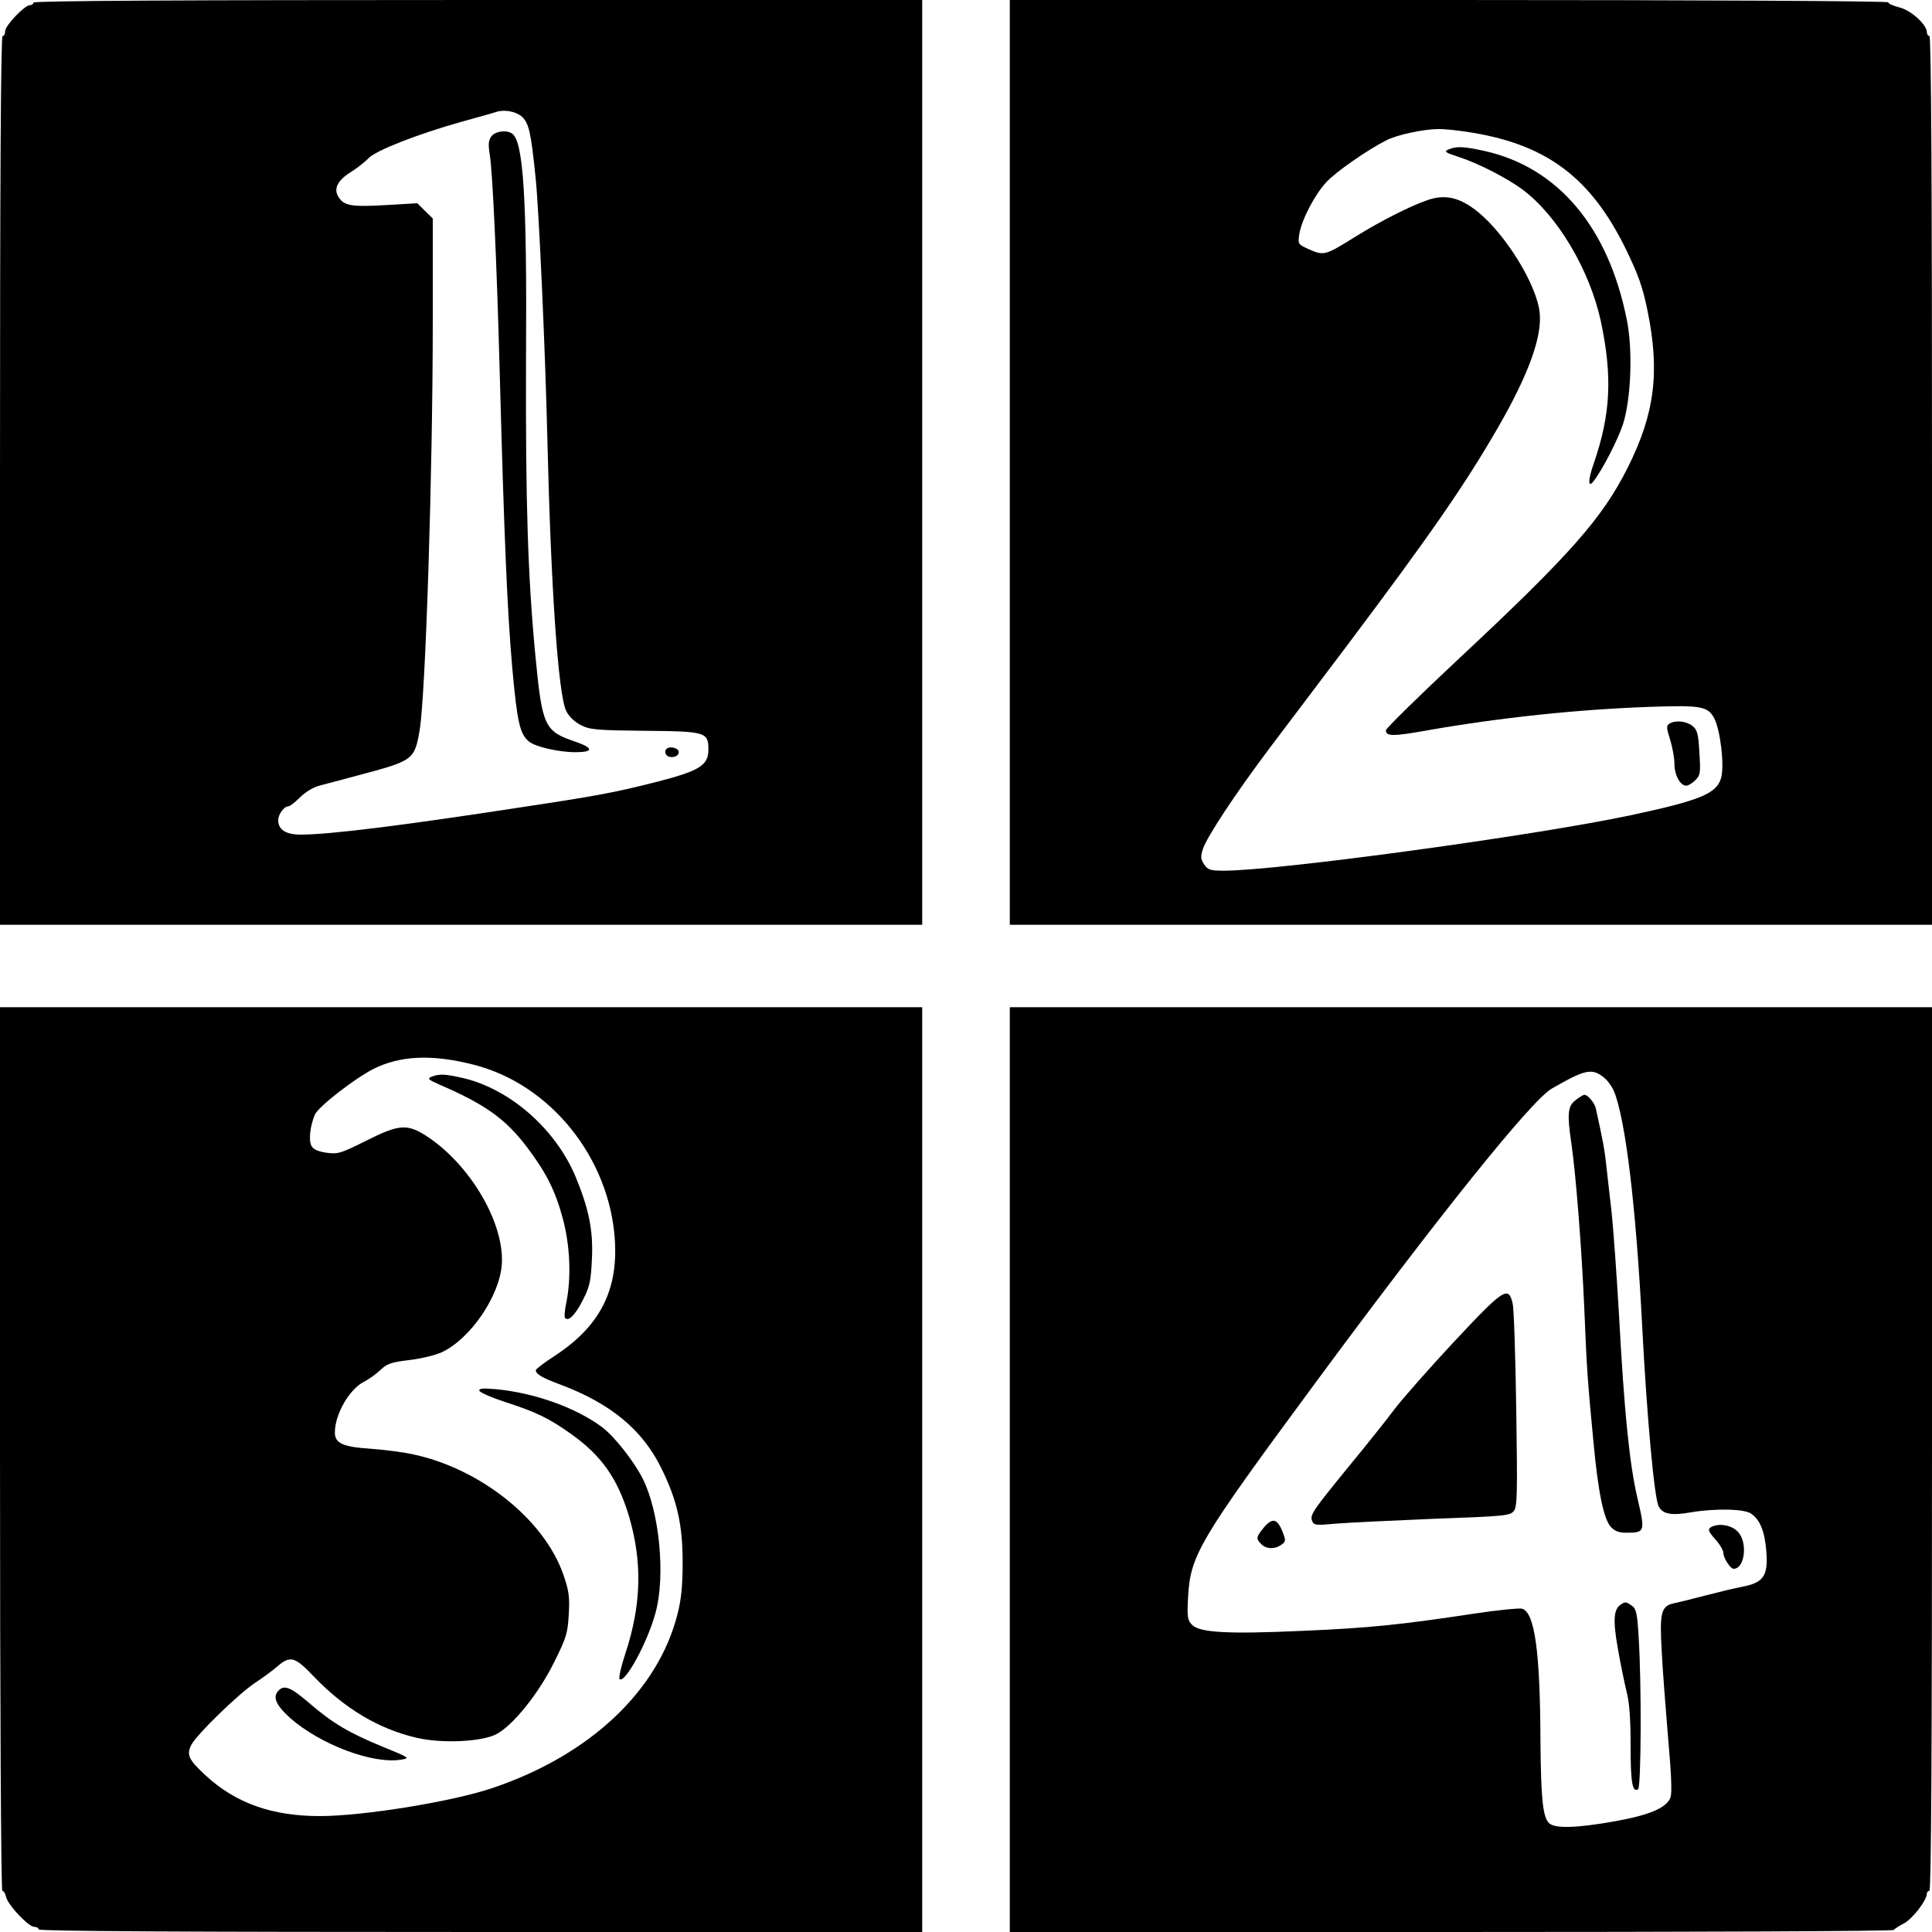
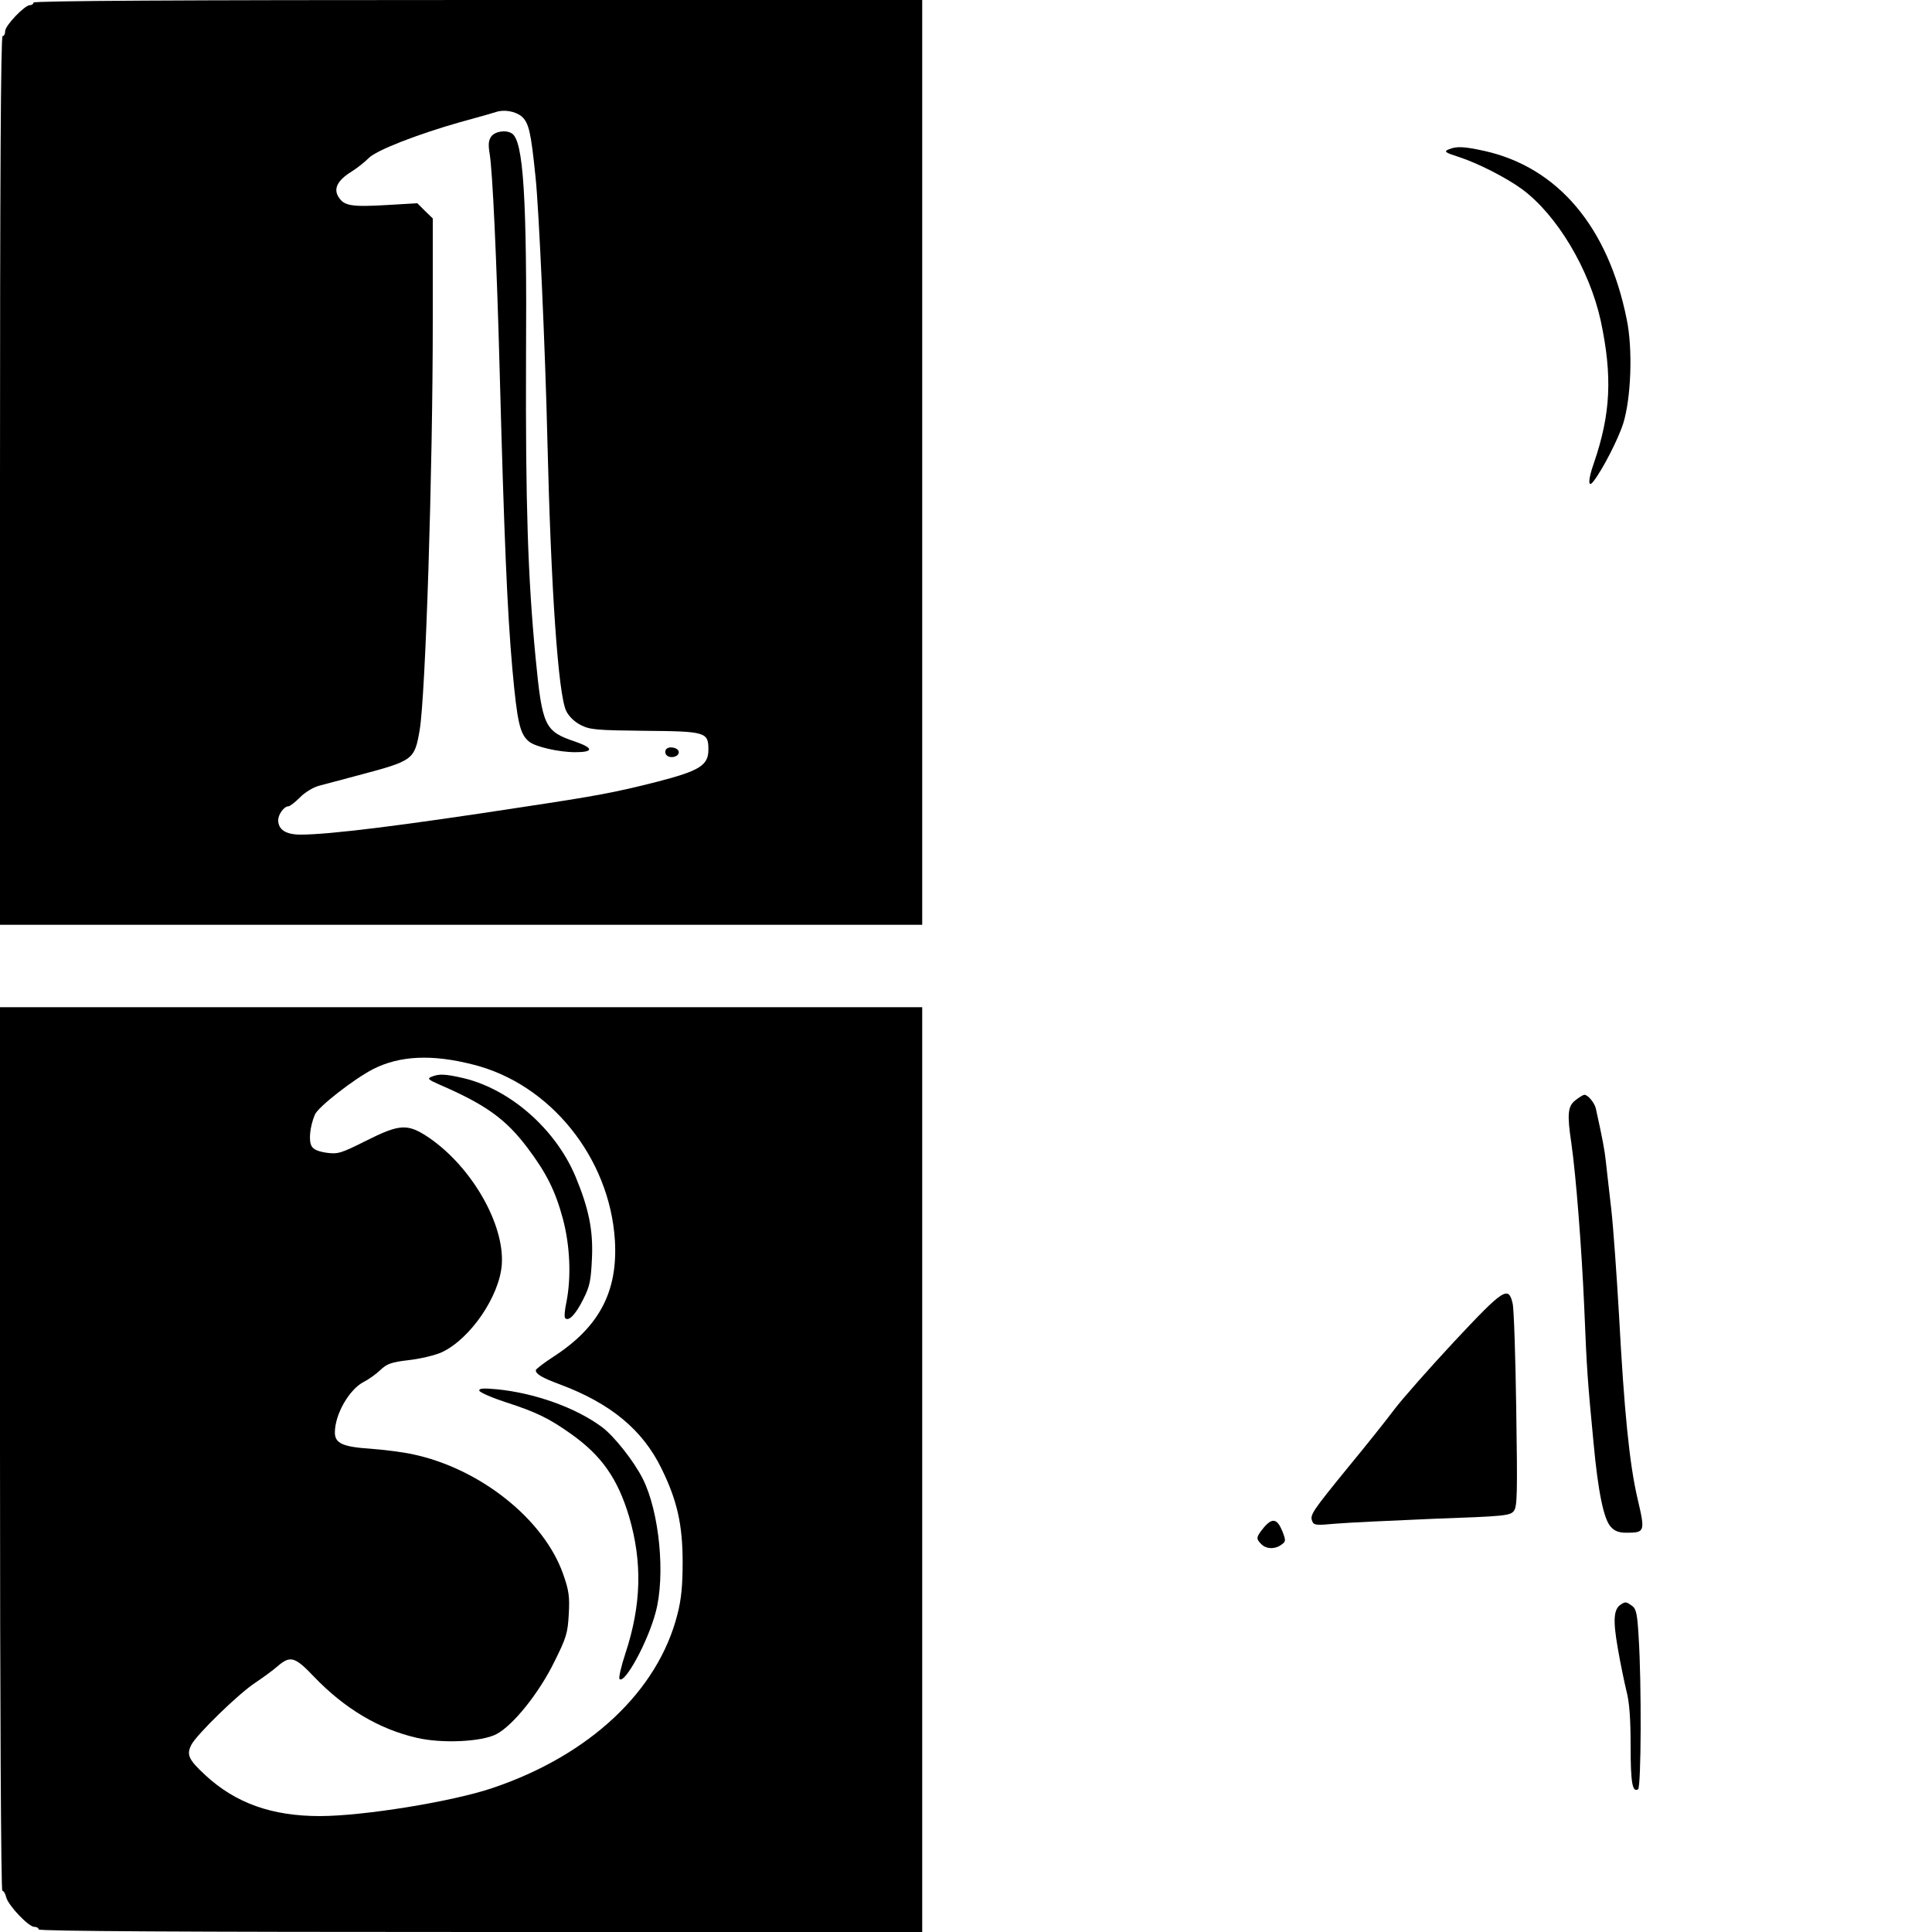
<svg xmlns="http://www.w3.org/2000/svg" version="1.0" width="750pt" height="750pt" viewBox="0 0 750 750" preserveAspectRatio="xMidYMid meet">
  <g transform="translate(0,750) scale(0.1,-0.1)" fill="#000000" stroke="none">
    <path d="M130 7490 c0 -5 -6 -10 -14 -10 -20 0 -96 -79 -96 -101 0 -11 -4 -19 -10 -19 -7 0 -10 -582 -10 -1725 l0 -1725 1790 0 1790 0 0 1795 0 1795 -1725 0 c-1143 0 -1725 -3 -1725 -10z m1895 -442 c28 -25 36 -59 54 -236 13 -119 38 -676 46 -1022 14 -580 42 -986 73 -1050 11 -22 32 -42 57 -55 36 -18 62 -20 249 -22 236 -2 246 -5 246 -73 0 -61 -34 -82 -196 -124 -165 -42 -233 -55 -532 -100 -462 -71 -744 -106 -855 -106 -57 0 -87 19 -87 56 0 23 23 54 40 54 5 0 25 15 44 34 18 19 51 39 72 45 22 6 91 24 154 41 215 57 219 60 239 175 23 134 51 1004 51 1588 l0 399 -30 29 -30 30 -119 -7 c-136 -8 -165 -3 -186 30 -22 33 -5 66 50 100 24 15 53 39 66 52 28 30 190 93 356 140 70 19 133 37 138 39 31 11 76 3 100 -17z" />
    <path d="M1907 6970 c-11 -15 -12 -33 -6 -68 11 -67 27 -403 39 -852 17 -631 29 -923 49 -1147 19 -208 29 -253 65 -282 24 -20 116 -41 179 -41 72 0 72 16 0 41 -119 40 -128 59 -154 327 -30 312 -39 599 -37 1157 4 629 -10 849 -55 877 -23 15 -66 8 -80 -12z" />
    <path d="M2585 4590 c-4 -7 -3 -16 3 -22 14 -14 47 -6 47 12 0 18 -40 26 -50 10z" />
-     <path d="M3920 5705 l0 -1795 1790 0 1790 0 0 1725 c0 1143 -3 1725 -10 1725 -5 0 -10 7 -10 15 0 29 -61 85 -106 96 -24 6 -44 15 -44 20 0 5 -728 9 -1705 9 l-1705 0 0 -1795z m1801 1279 c289 -49 457 -178 591 -452 48 -99 65 -146 84 -240 48 -236 28 -397 -77 -607 -99 -197 -222 -337 -661 -747 -153 -143 -278 -266 -278 -273 0 -24 29 -24 162 0 280 49 580 81 863 91 200 7 225 2 250 -45 24 -48 40 -186 26 -232 -18 -60 -81 -86 -347 -143 -375 -80 -1374 -216 -1583 -216 -53 0 -62 3 -77 25 -13 20 -14 30 -4 60 16 48 128 217 258 390 58 77 194 257 302 400 320 426 453 617 582 840 120 207 175 356 165 451 -11 107 -129 300 -238 390 -70 57 -127 71 -195 48 -67 -22 -190 -85 -286 -145 -112 -70 -119 -72 -174 -48 -46 21 -46 21 -40 61 9 54 58 150 104 200 34 38 158 125 233 163 40 21 141 43 200 44 25 1 88 -6 140 -15z" />
    <path d="M5626 6921 c-23 -9 -17 -13 39 -31 71 -23 183 -80 243 -124 136 -100 262 -311 306 -511 46 -216 39 -362 -27 -554 -23 -65 -23 -99 0 -68 36 47 95 163 114 222 31 99 38 289 14 405 -72 359 -267 590 -552 654 -78 17 -107 19 -137 7z" />
-     <path d="M6481 4691 c-13 -8 -12 -17 2 -61 9 -29 17 -71 17 -94 0 -44 22 -86 46 -86 8 0 24 10 35 21 20 20 21 29 16 107 -4 73 -8 89 -27 104 -24 19 -66 23 -89 9z" />
    <path d="M0 1875 c0 -998 4 -1715 9 -1715 5 0 12 -11 15 -25 8 -32 87 -115 109 -115 9 0 17 -4 17 -10 0 -7 578 -10 1715 -10 l1715 0 0 1795 0 1795 -1790 0 -1790 0 0 -1715z m1834 1493 c301 -74 533 -362 553 -683 12 -199 -61 -337 -239 -452 -37 -24 -68 -48 -68 -52 0 -15 23 -29 93 -55 198 -74 322 -177 395 -327 61 -124 82 -218 82 -364 0 -89 -5 -143 -20 -201 -75 -298 -341 -548 -718 -675 -156 -53 -502 -109 -671 -109 -185 0 -326 50 -443 158 -66 61 -75 80 -55 119 21 40 182 197 247 240 30 20 70 49 88 65 49 42 67 37 141 -41 118 -123 251 -203 398 -237 97 -23 253 -16 310 14 64 33 166 160 225 281 47 94 52 112 56 185 4 68 0 93 -21 153 -74 214 -323 413 -587 468 -37 8 -109 17 -161 21 -108 7 -139 21 -139 63 0 71 56 168 113 197 18 9 46 29 63 45 26 25 43 31 111 39 45 5 103 19 129 31 110 52 223 217 232 340 11 156 -116 378 -282 492 -83 56 -113 55 -246 -12 -96 -48 -108 -52 -152 -46 -34 5 -52 13 -59 27 -11 21 -6 74 13 120 11 30 153 140 227 178 103 52 227 58 385 18z" />
    <path d="M1675 3320 c-17 -7 -13 -11 30 -30 181 -78 259 -135 342 -245 74 -98 109 -168 138 -276 28 -105 33 -226 14 -323 -7 -31 -9 -60 -5 -63 14 -14 41 15 70 73 26 51 30 73 34 160 5 110 -13 194 -64 317 -78 185 -254 339 -436 382 -70 16 -94 17 -123 5z" />
    <path d="M1861 2101 c3 -7 49 -27 104 -45 118 -38 168 -63 251 -122 119 -84 182 -174 226 -321 52 -177 48 -343 -14 -531 -17 -51 -27 -96 -23 -100 20 -20 109 142 140 258 39 143 15 391 -50 520 -35 69 -111 165 -158 200 -102 76 -263 133 -410 147 -53 5 -69 3 -66 -6z" />
-     <path d="M1082 938 c-25 -25 -12 -56 44 -107 117 -103 320 -180 431 -162 36 6 34 7 -71 50 -132 54 -197 93 -287 171 -70 60 -95 70 -117 48z" />
-     <path d="M3920 1795 l0 -1795 1714 0 c943 0 1716 3 1718 8 2 4 19 15 38 25 33 16 90 90 90 116 0 6 5 11 10 11 7 0 10 578 10 1715 l0 1715 -1790 0 -1790 0 0 -1795z m2304 1524 c15 -11 33 -36 41 -54 45 -109 86 -446 110 -915 18 -348 47 -667 64 -698 16 -30 49 -36 124 -23 95 16 208 14 235 -5 35 -24 53 -70 59 -148 7 -94 -11 -120 -95 -136 -31 -6 -97 -22 -147 -35 -49 -13 -102 -26 -117 -29 -50 -11 -56 -35 -47 -191 4 -77 16 -229 25 -337 12 -134 15 -207 9 -225 -14 -40 -80 -69 -215 -93 -151 -27 -235 -29 -257 -7 -24 24 -31 97 -33 317 -1 347 -22 500 -71 515 -10 3 -94 -5 -186 -19 -284 -43 -408 -56 -668 -67 -287 -13 -397 -7 -427 23 -18 18 -20 30 -16 107 9 165 43 221 490 827 482 653 844 1104 922 1148 128 74 155 80 200 45z" />
    <path d="M6116 3229 c-30 -23 -33 -54 -16 -167 18 -126 40 -407 50 -637 10 -246 13 -284 36 -525 18 -194 40 -298 67 -327 15 -17 32 -23 61 -23 72 0 73 4 43 132 -32 137 -52 342 -72 713 -9 154 -22 339 -30 410 -8 72 -18 155 -21 185 -5 47 -12 84 -39 207 -5 22 -31 53 -44 53 -5 0 -20 -9 -35 -21z" />
    <path d="M5646 2293 c-96 -103 -201 -222 -233 -264 -32 -43 -112 -143 -178 -223 -140 -172 -151 -187 -141 -211 6 -16 15 -17 89 -10 45 4 216 12 380 19 280 10 300 12 314 31 13 17 14 68 9 395 -3 206 -9 391 -14 410 -16 70 -35 57 -226 -147z" />
    <path d="M4906 1570 c-30 -37 -31 -43 -10 -64 19 -20 54 -21 79 -2 17 12 17 16 3 52 -20 49 -39 53 -72 14z" />
-     <path d="M6641 1571 c-12 -8 -9 -16 17 -46 18 -19 32 -44 32 -53 0 -20 27 -62 40 -62 44 0 56 105 15 145 -25 26 -76 33 -104 16z" />
    <path d="M6293 1272 c-29 -18 -32 -60 -13 -169 10 -59 26 -135 34 -168 11 -41 16 -105 16 -210 0 -147 7 -184 29 -171 12 8 14 411 2 594 -5 86 -9 106 -25 118 -23 16 -26 17 -43 6z" />
  </g>
</svg>